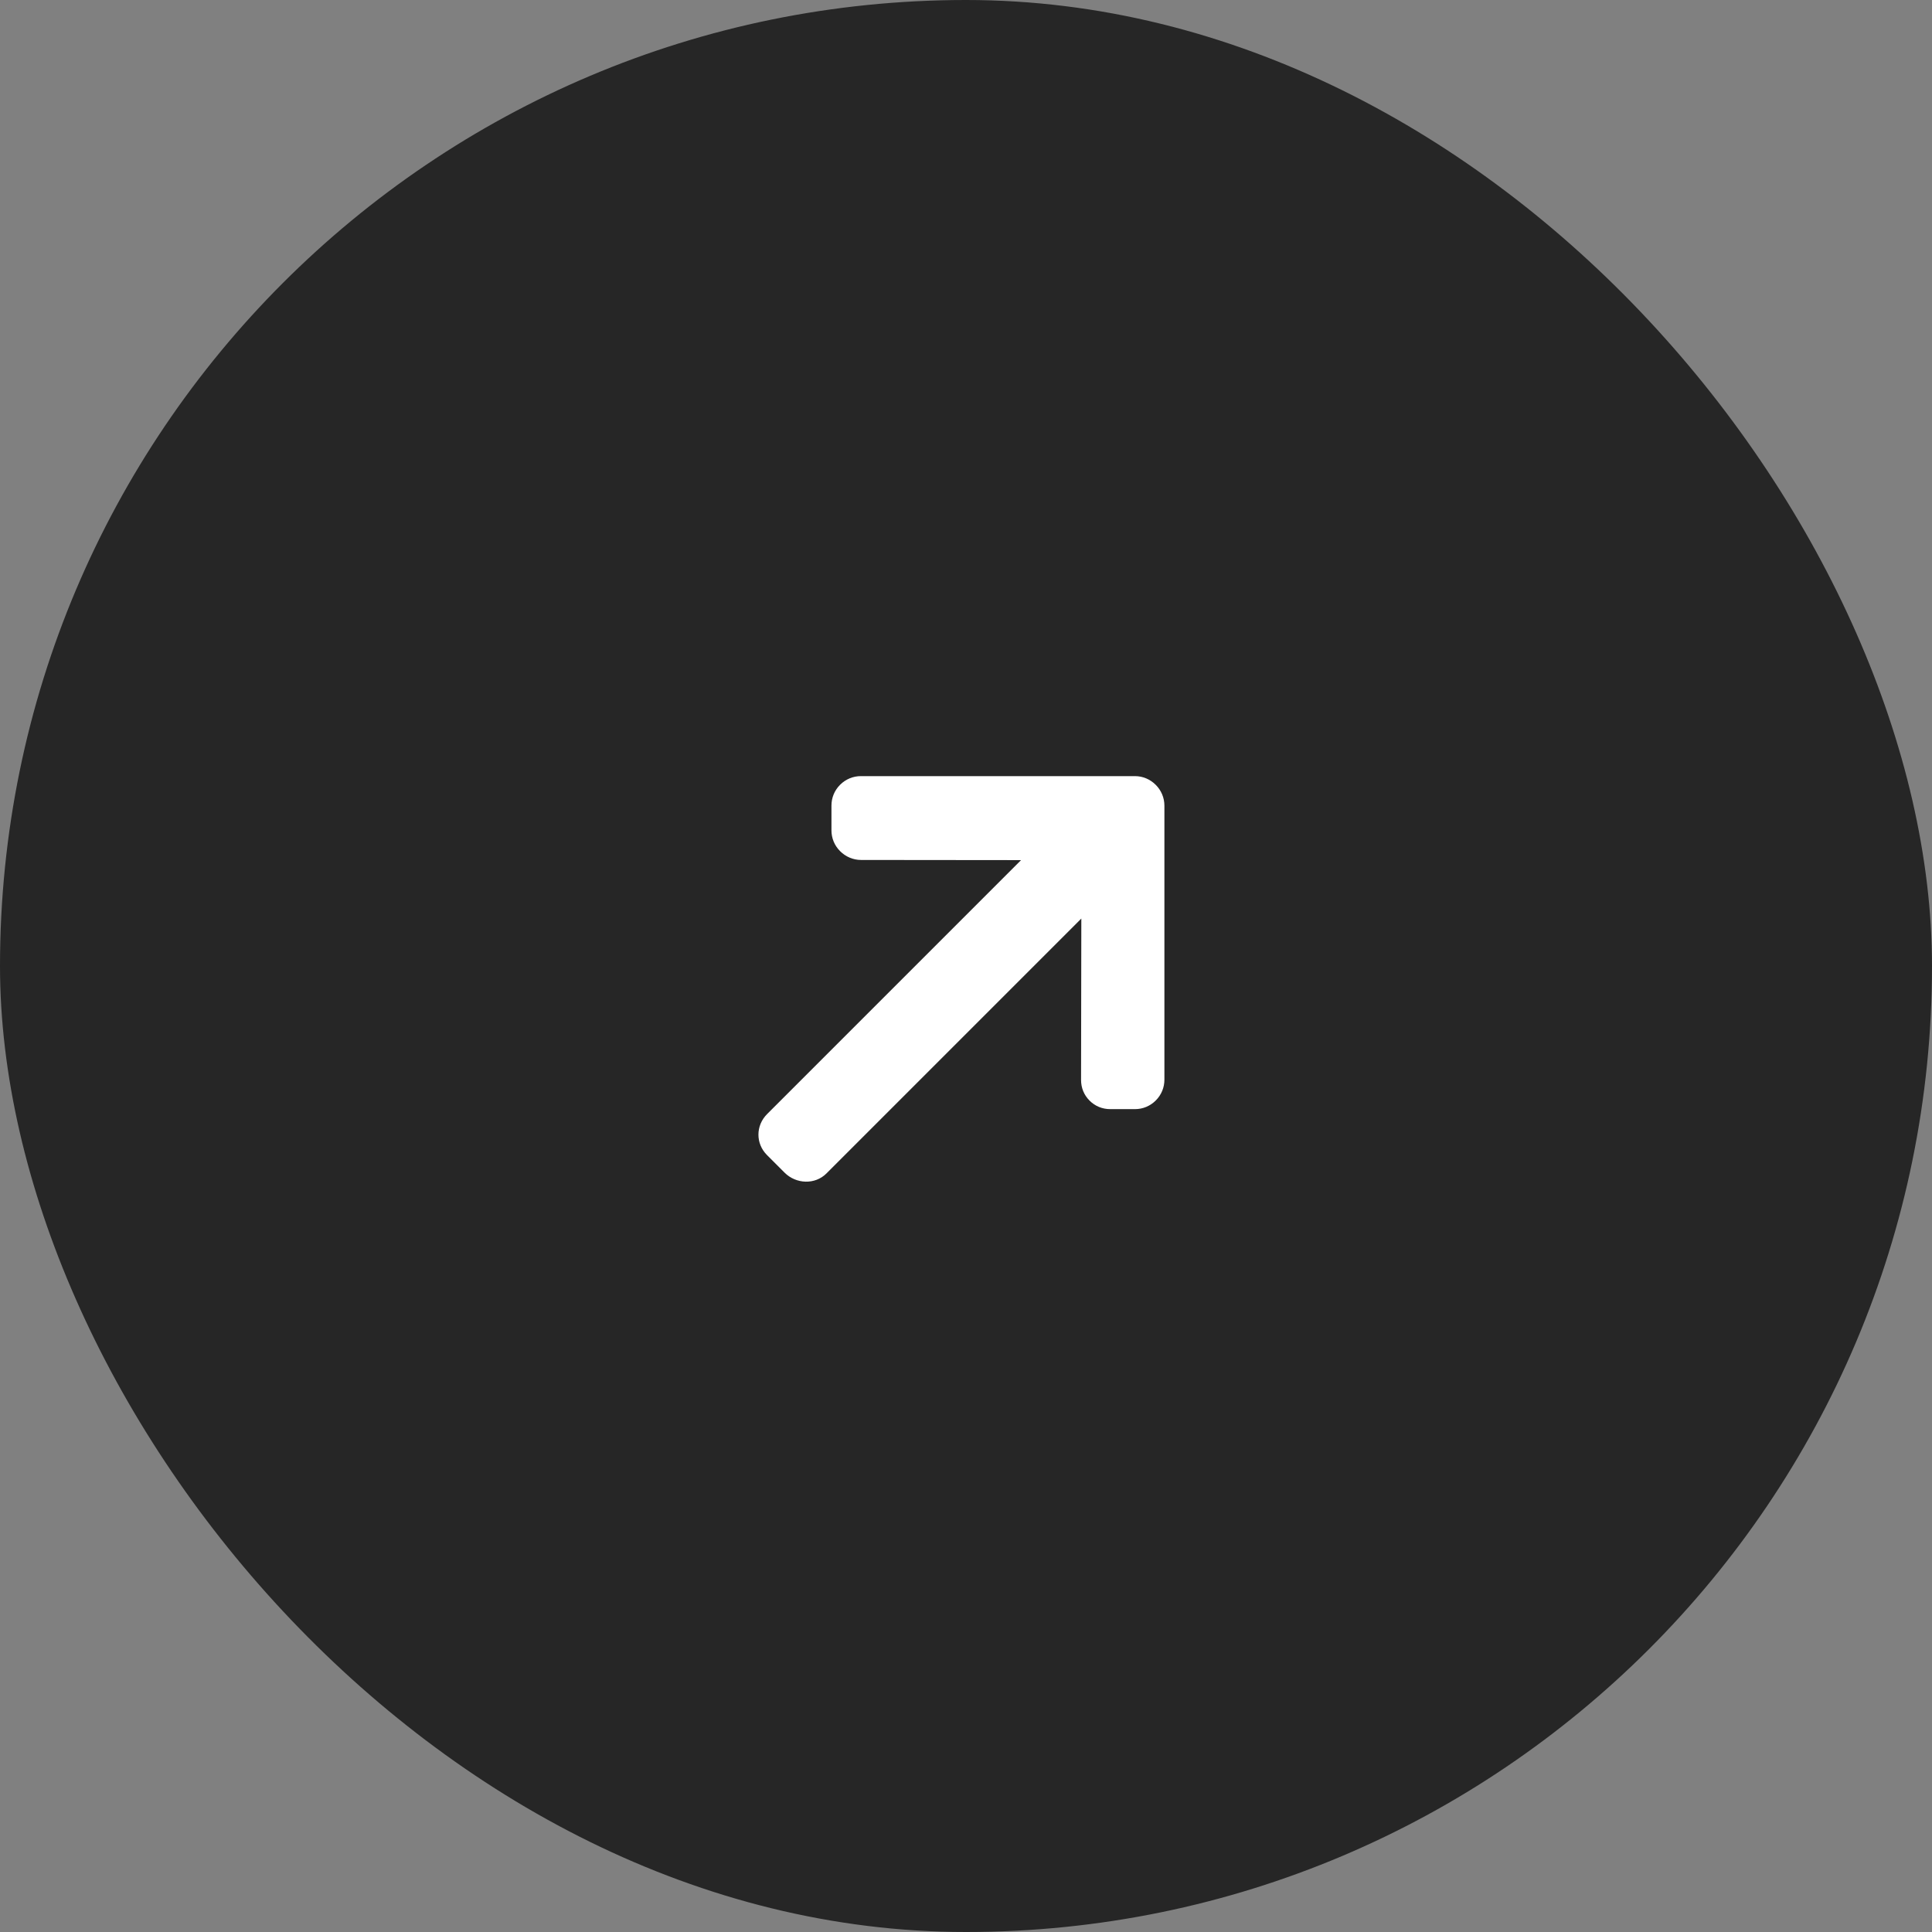
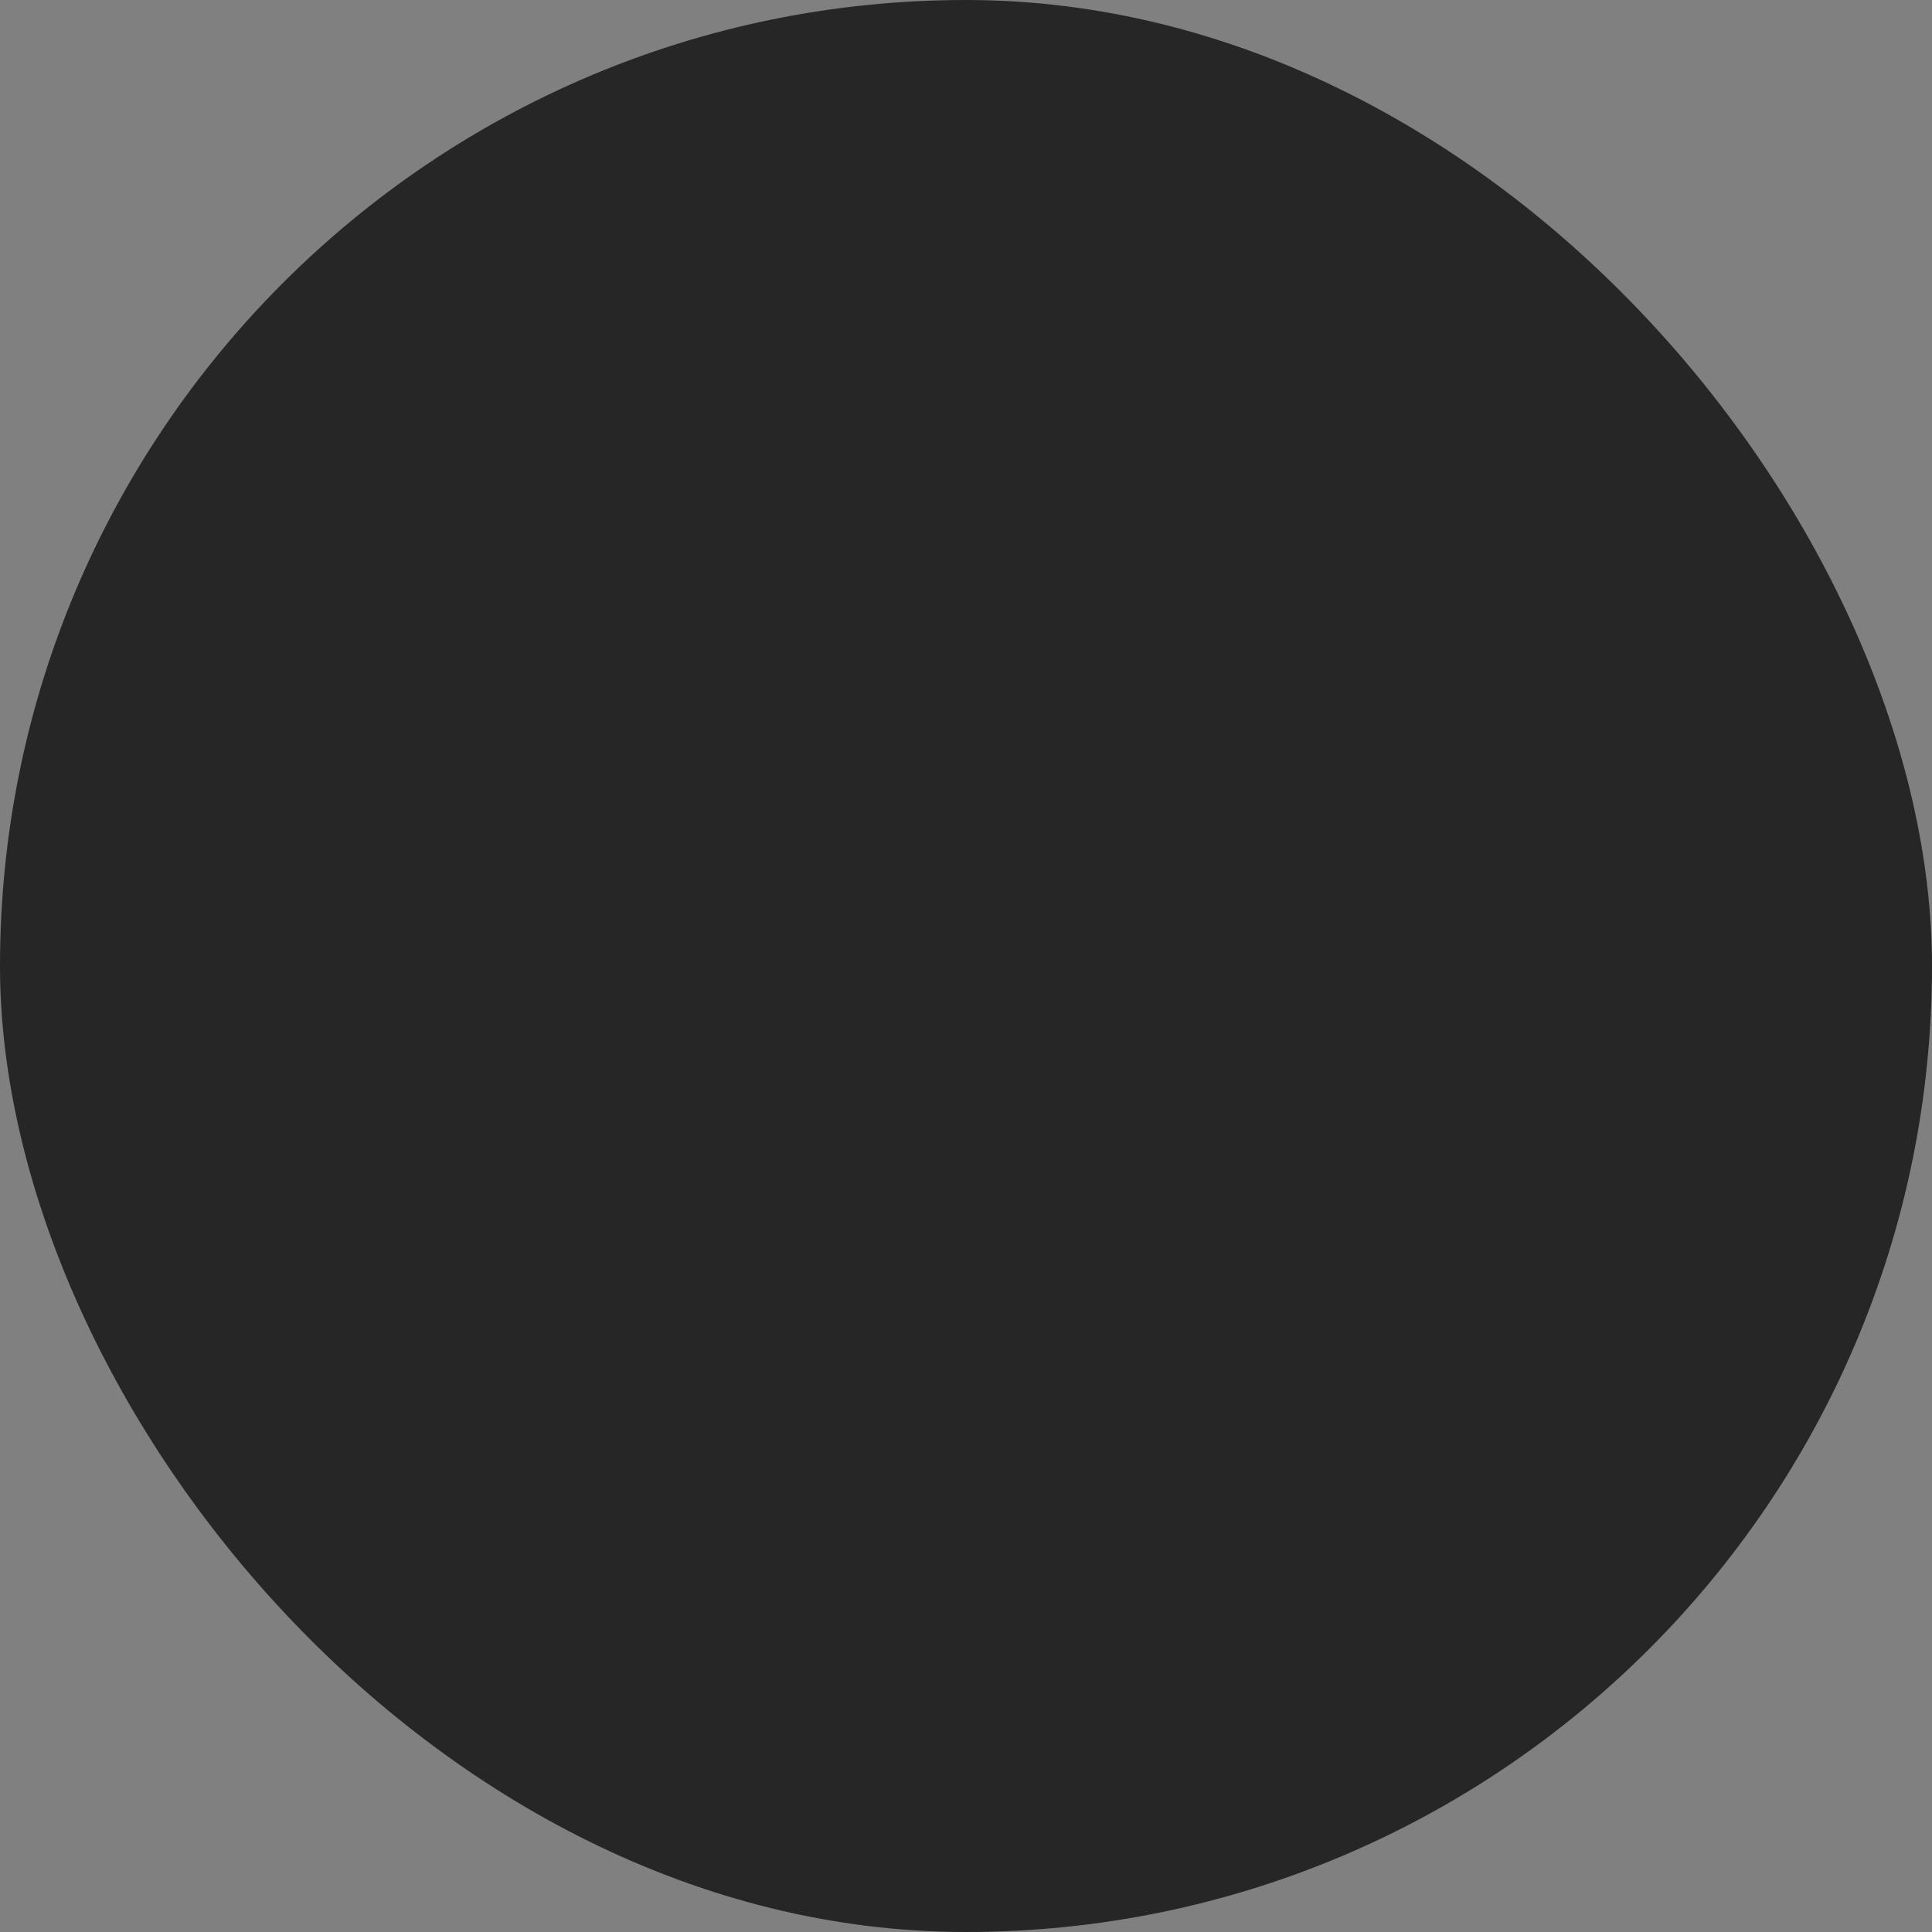
<svg xmlns="http://www.w3.org/2000/svg" width="36" height="36" viewBox="0 0 36 36" fill="none">
  <rect x="0" y="0" width="36" height="36" fill="#808080" stroke="none" />
  <rect width="36" height="36" rx="18" fill="#262626" />
-   <path d="M21.148 14.462L16.04 14.462C15.895 14.462 15.757 14.52 15.654 14.623C15.55 14.727 15.493 14.864 15.493 15.01L15.493 15.473C15.493 15.619 15.55 15.756 15.654 15.86C15.757 15.964 15.898 16.024 16.044 16.024L19.026 16.027L14.293 20.76C14.08 20.974 14.078 21.309 14.292 21.523L14.62 21.851C14.833 22.064 15.186 22.079 15.399 21.866L20.149 17.116L20.144 20.124C20.144 20.27 20.198 20.404 20.302 20.508C20.405 20.612 20.541 20.667 20.687 20.667L21.15 20.667C21.296 20.667 21.433 20.609 21.536 20.506C21.64 20.402 21.697 20.265 21.697 20.119V15.012C21.697 14.866 21.639 14.728 21.535 14.624C21.431 14.52 21.294 14.462 21.148 14.462Z" fill="white" />
</svg>